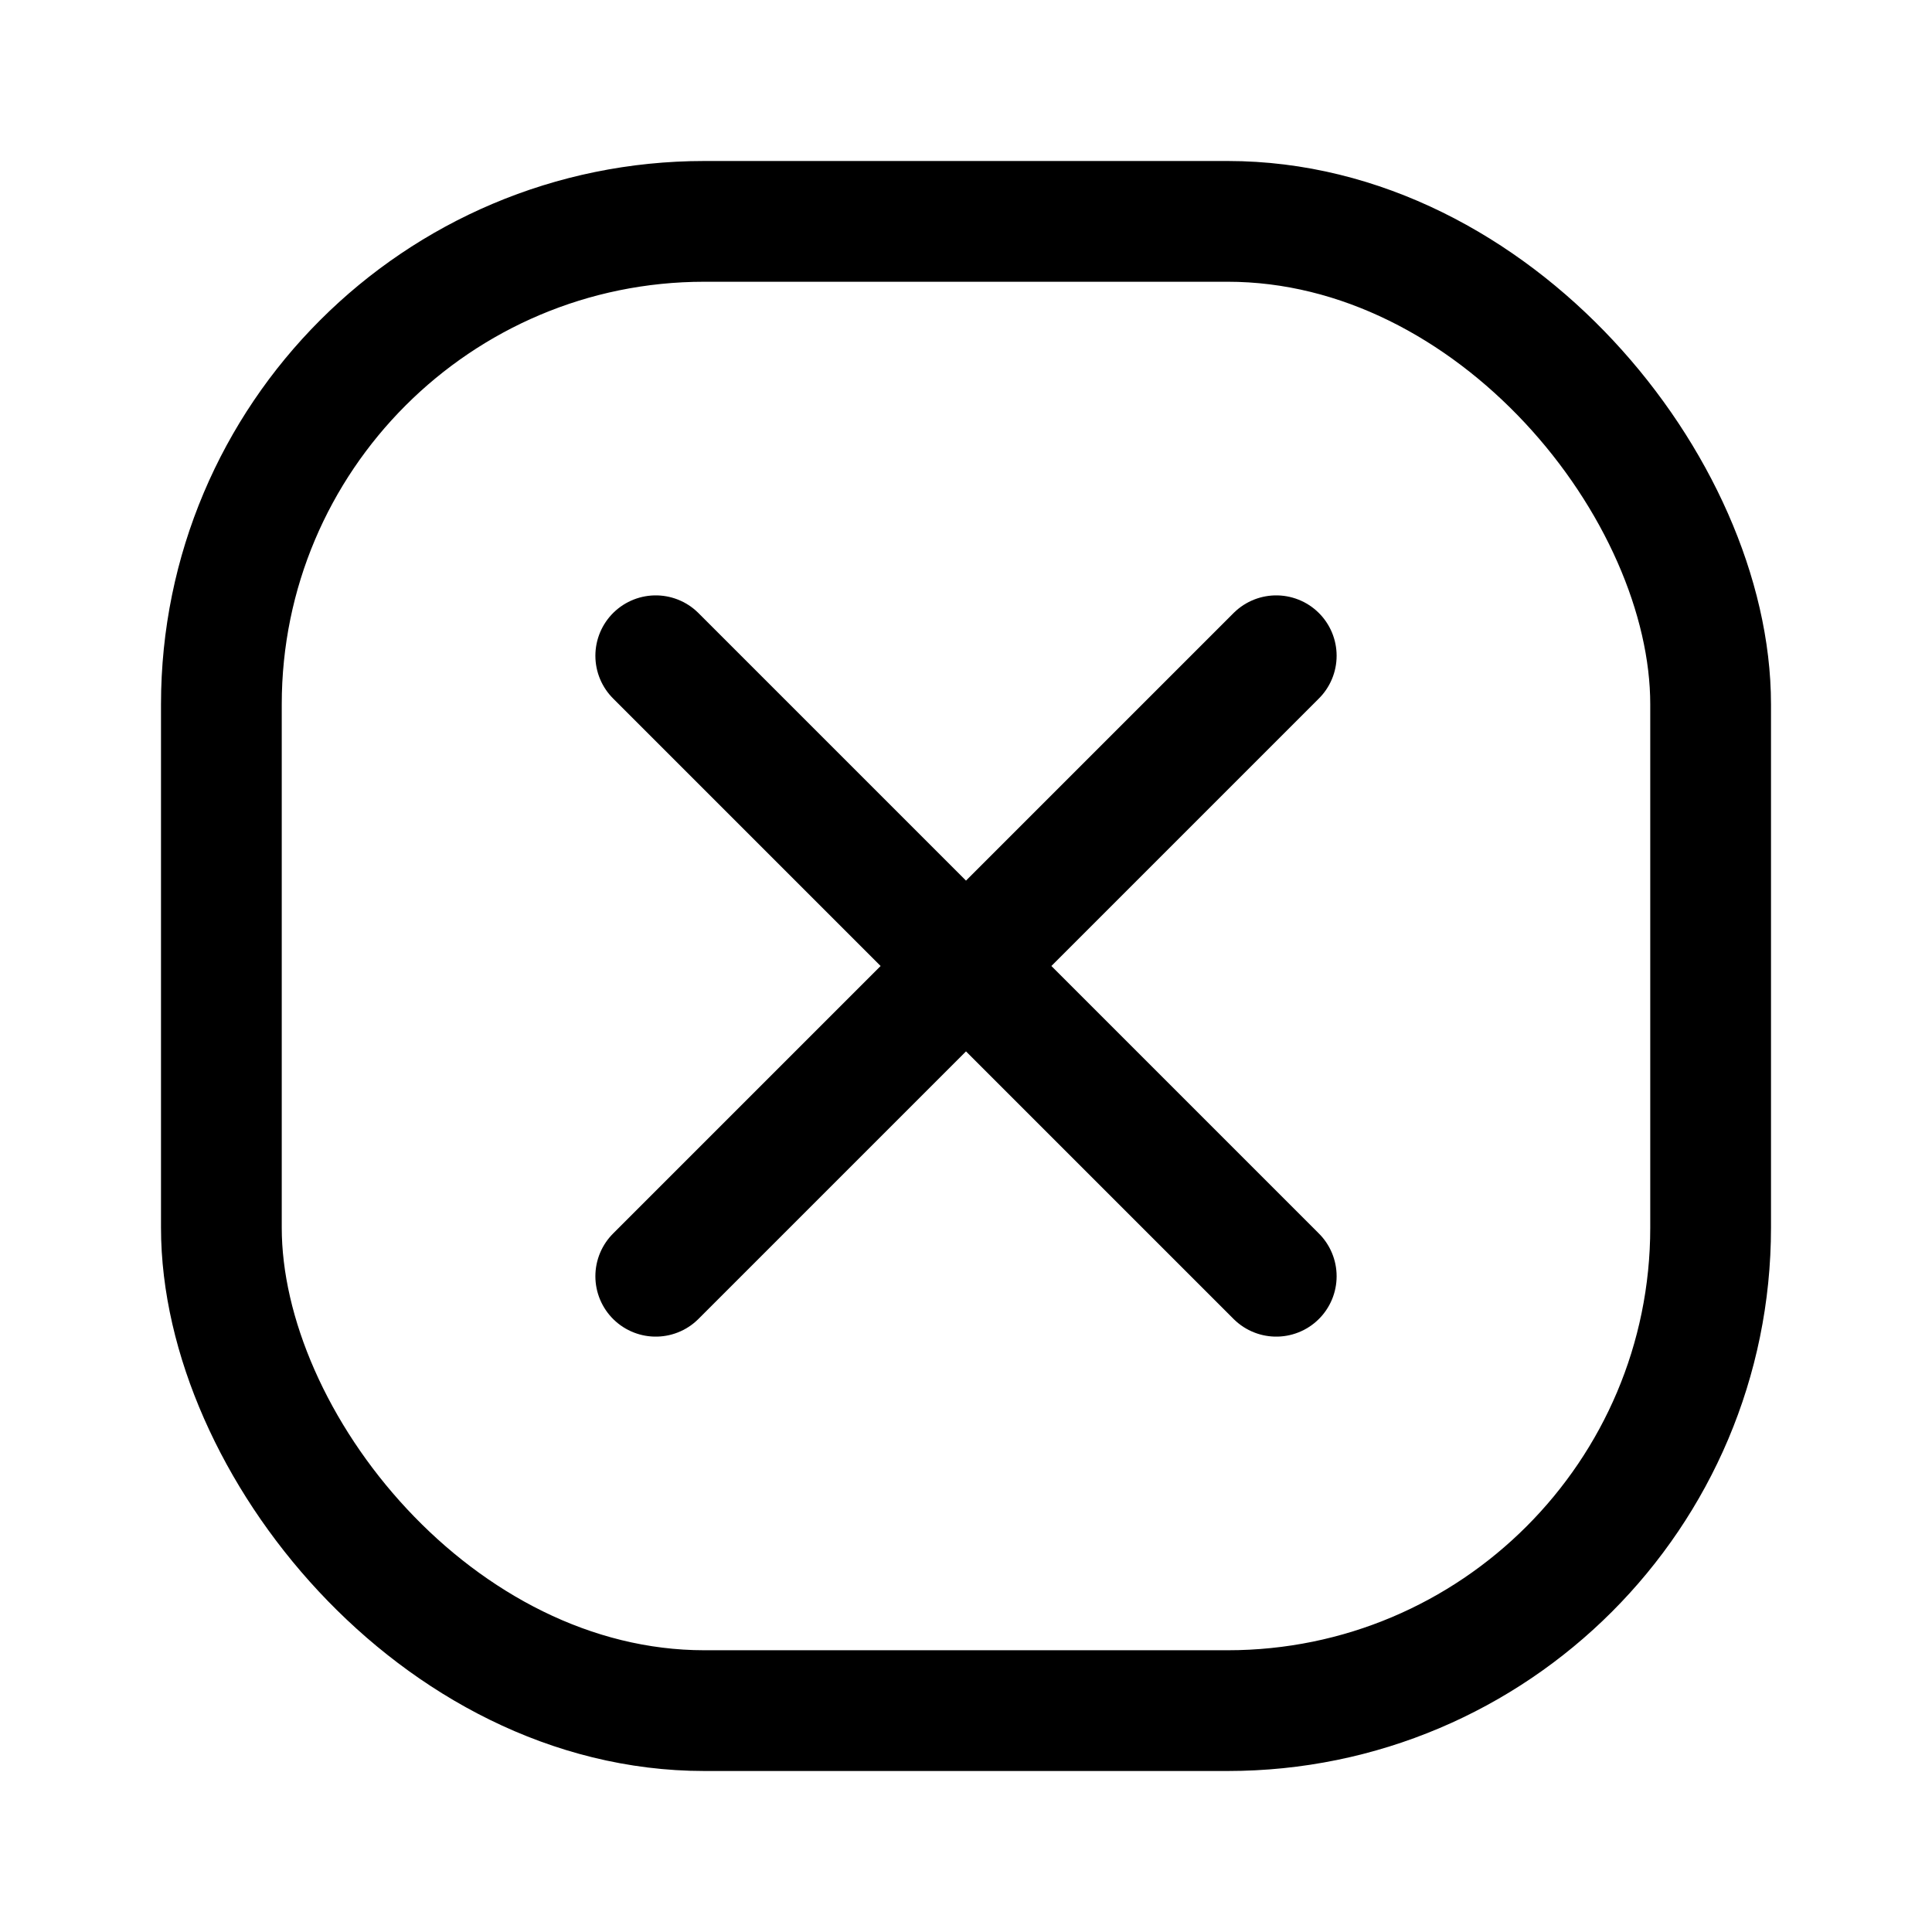
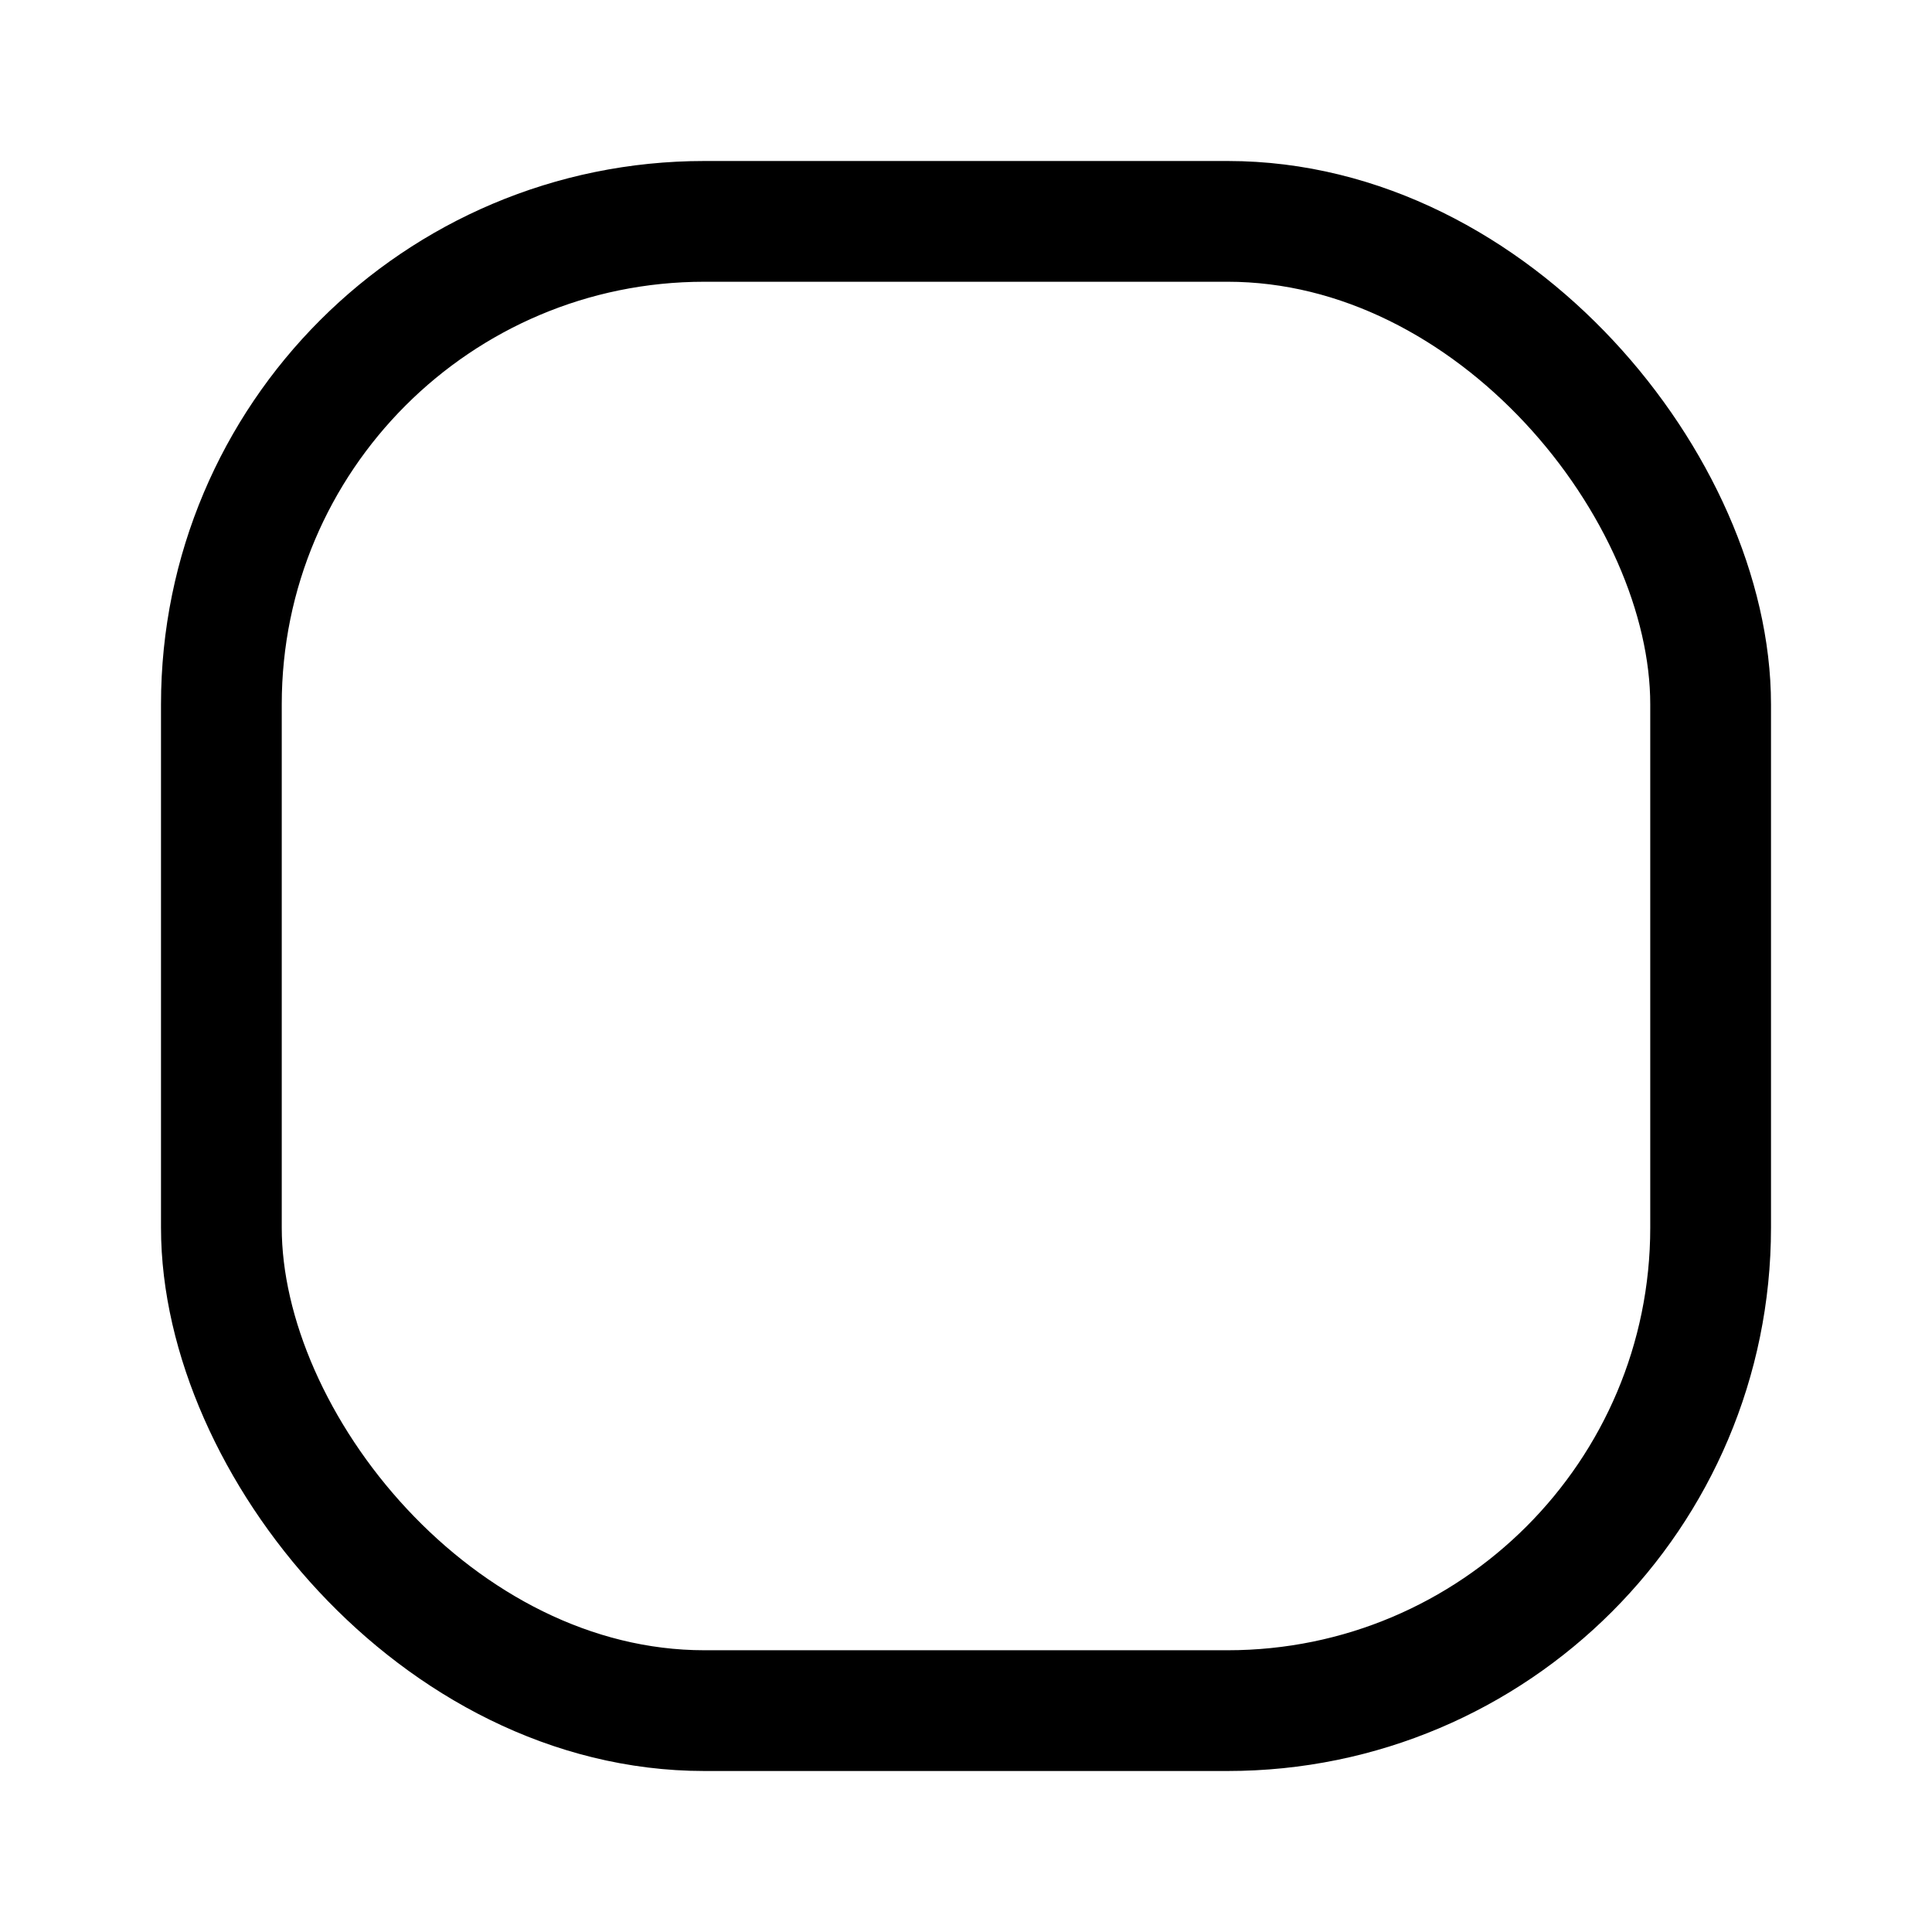
<svg xmlns="http://www.w3.org/2000/svg" width="800" height="800" viewBox="0 0 24 24">
  <g fill="none" stroke="currentColor" stroke-width="1.5">
-     <path stroke-linecap="round" stroke-linejoin="round" d="m15.854 8.146l-7.708 7.708m7.708 0L8.146 8.146" />
    <rect width="18.5" height="18.5" x="2.75" y="2.75" rx="6" />
  </g>
</svg>